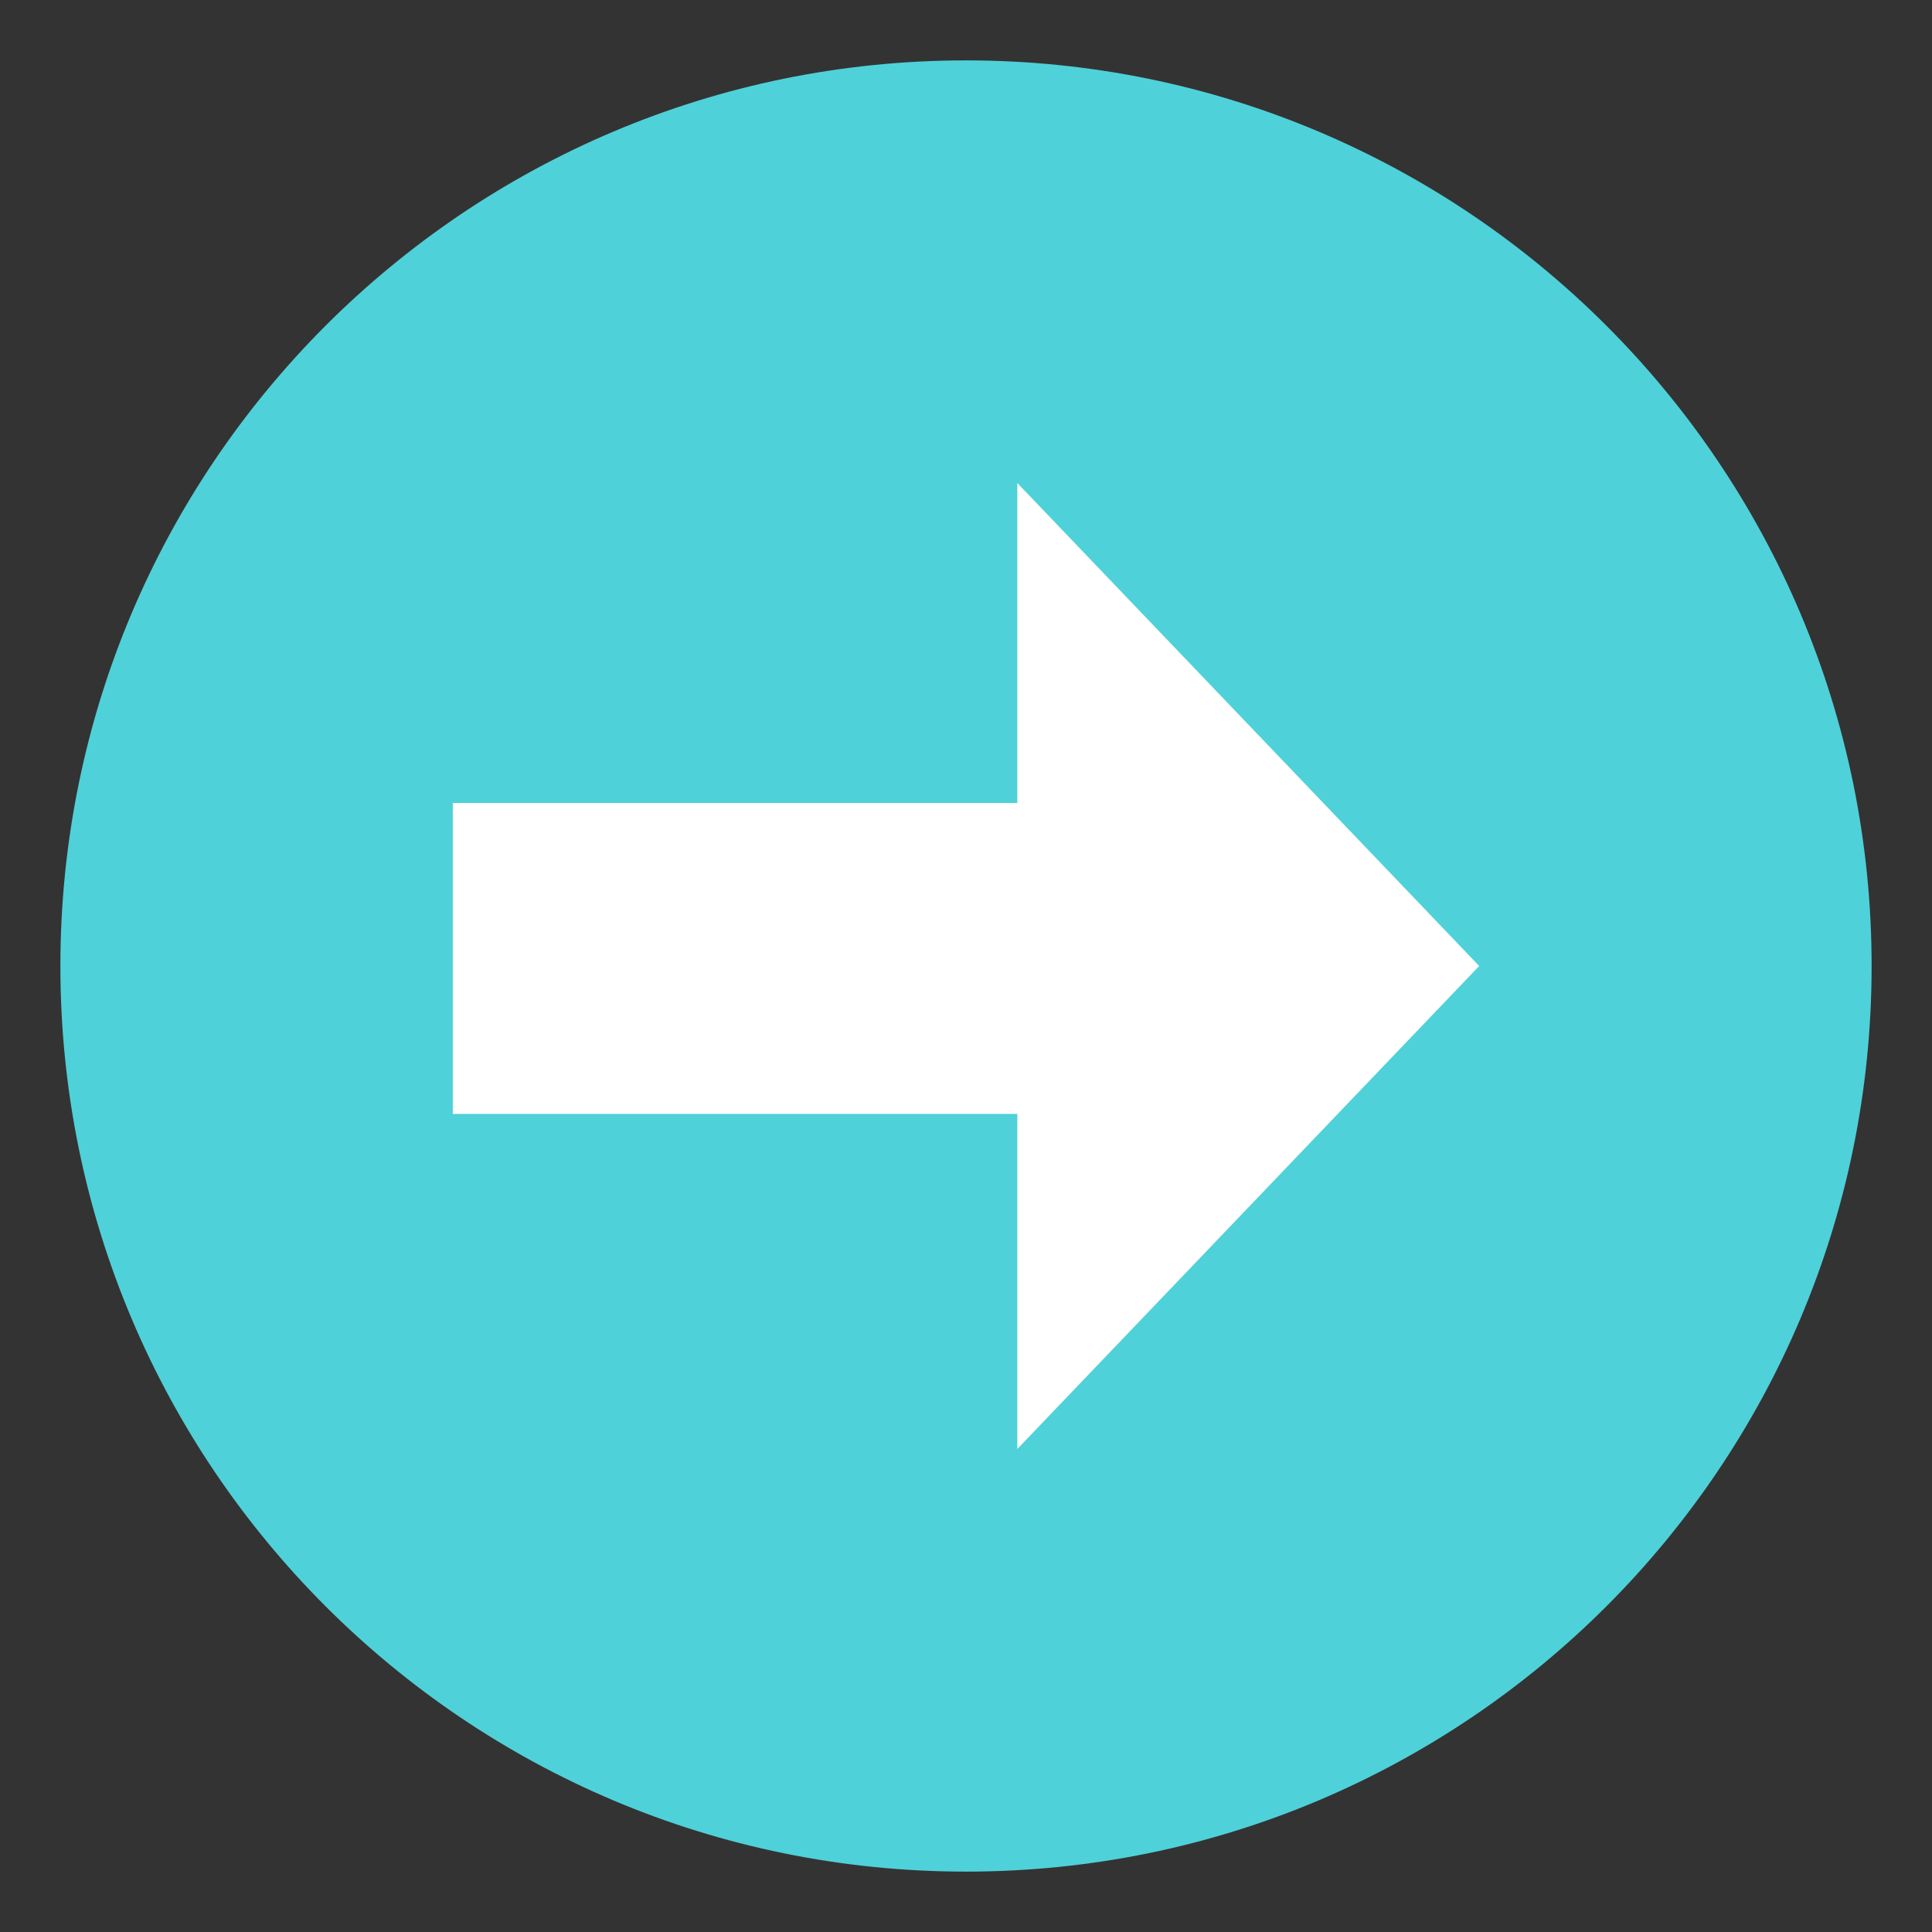
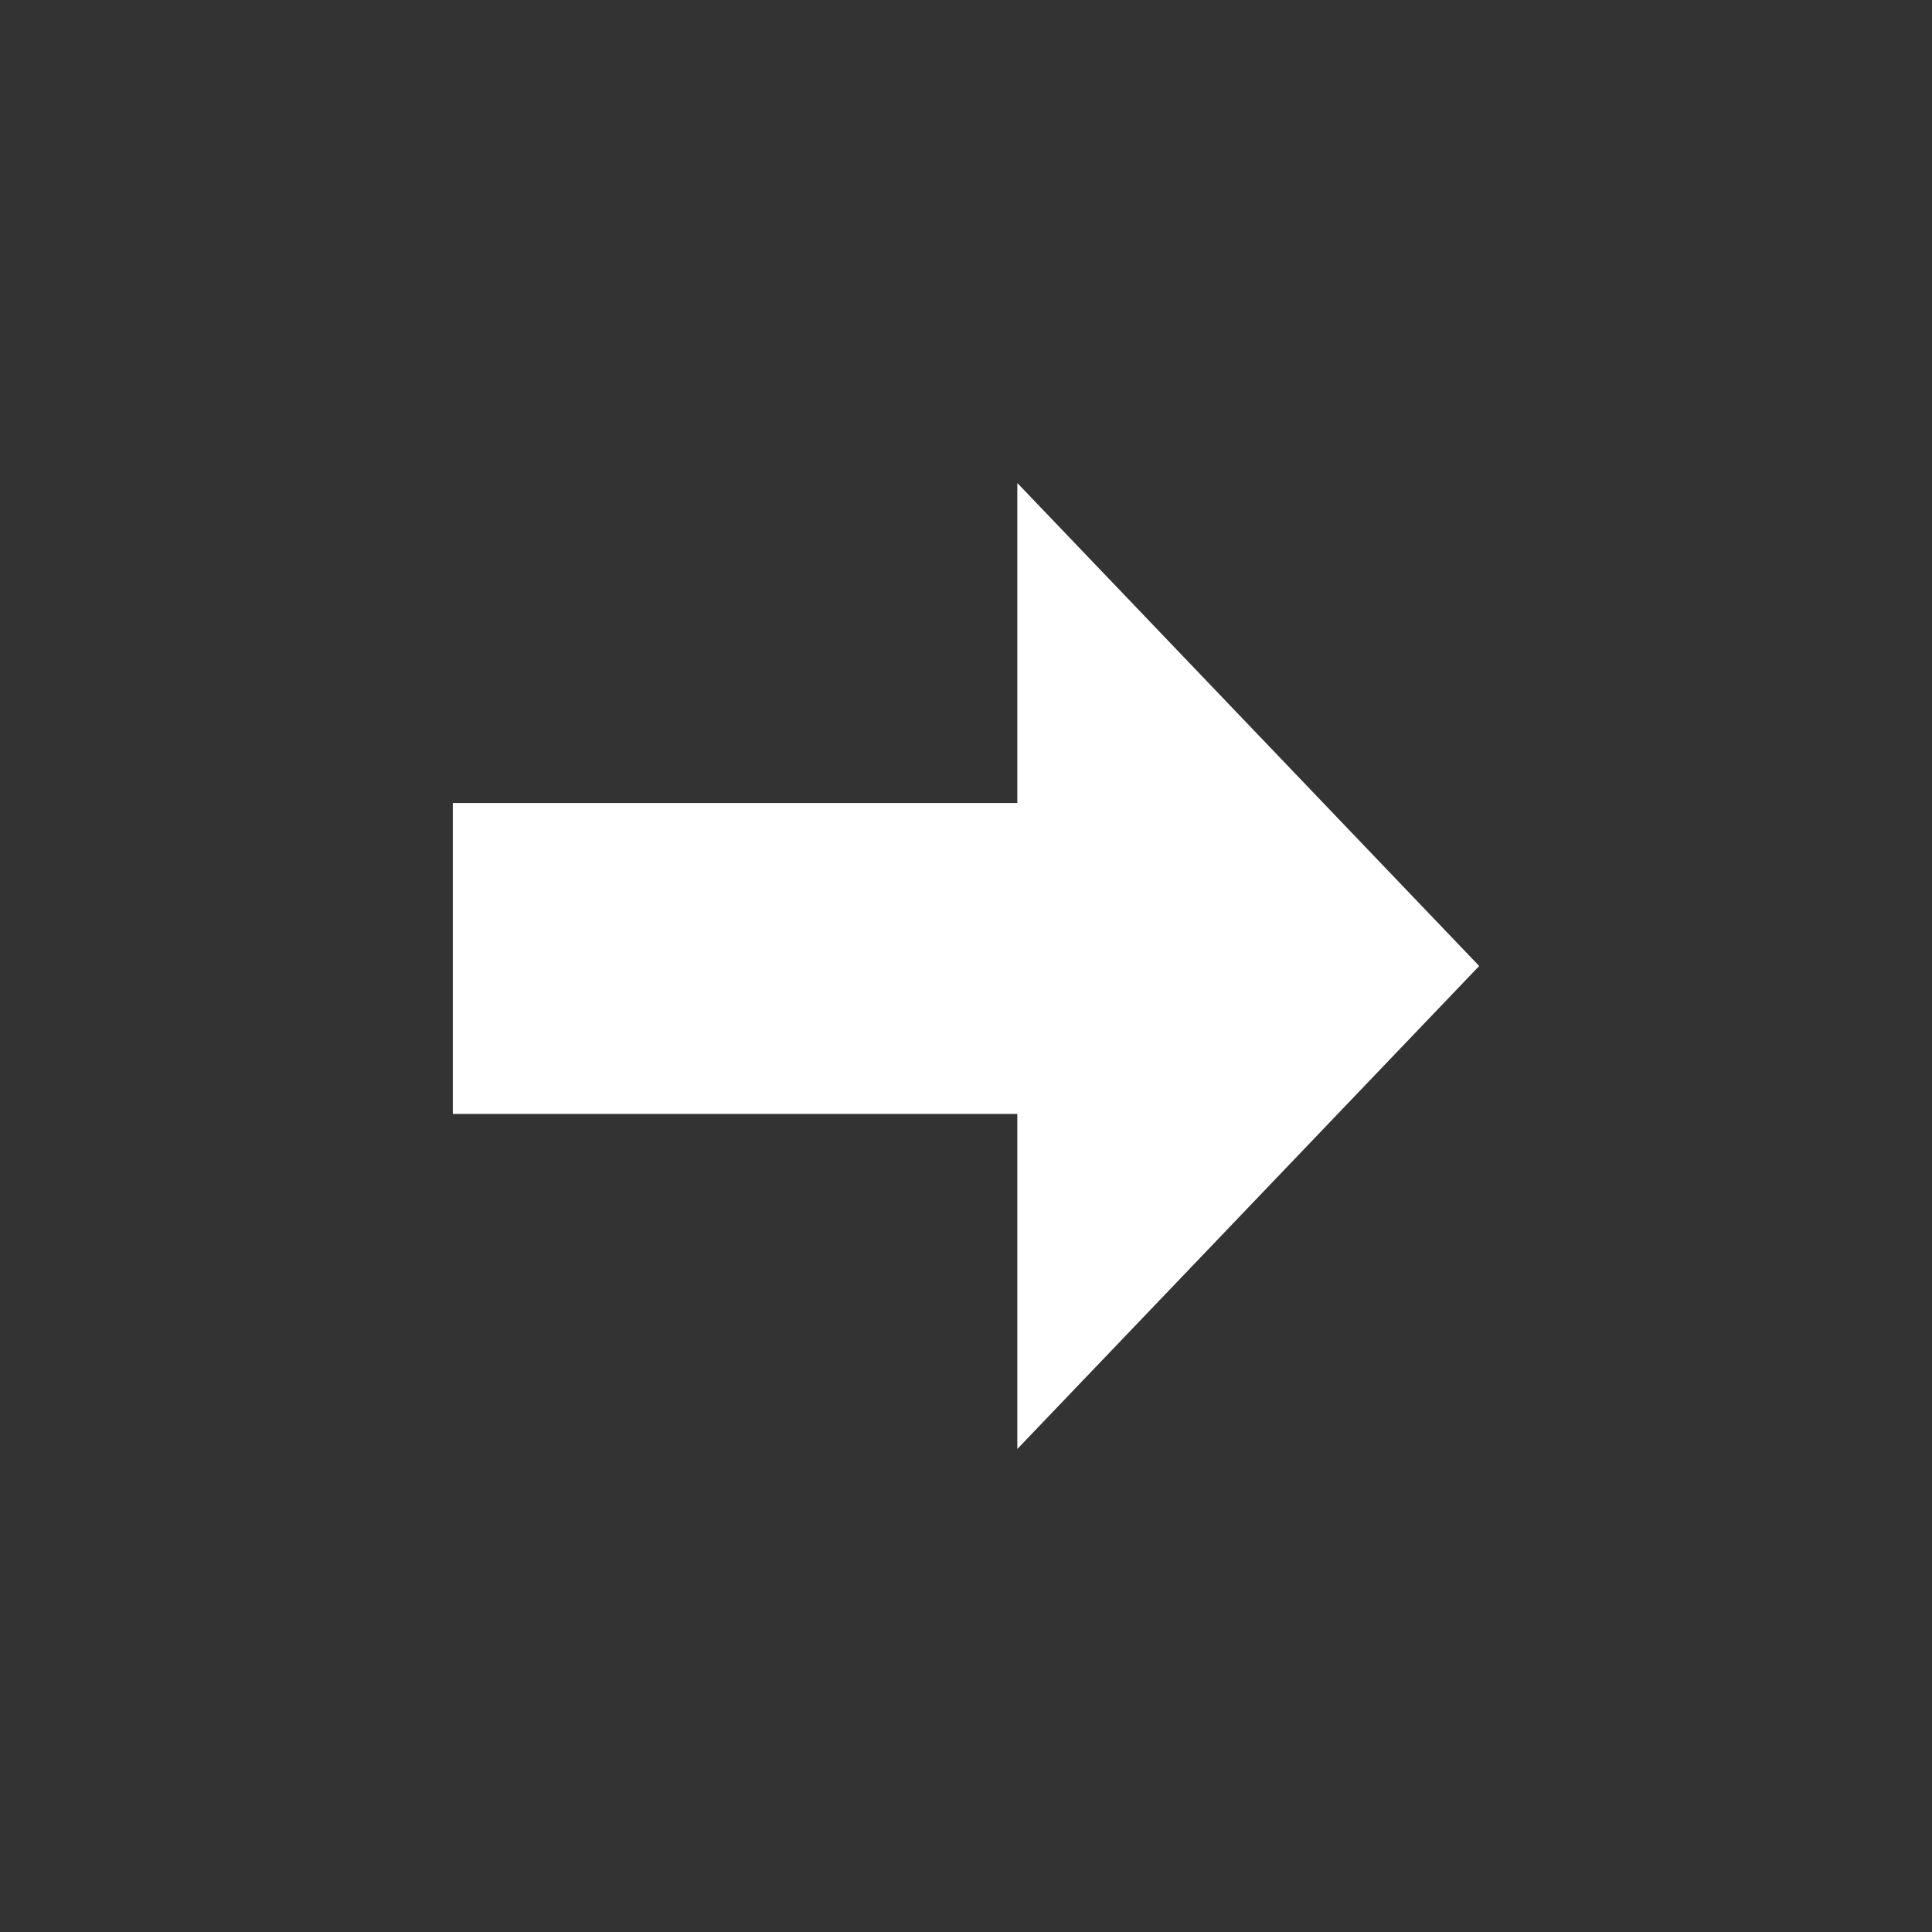
<svg xmlns="http://www.w3.org/2000/svg" width="59" height="59" viewBox="0 0 59 59" fill="none">
  <rect x="0" y="0" width="59" height="59" fill="#333333" stroke="none" />
-   <path d="M1.844 29.5C1.844 44.774 14.226 57.156 29.5 57.156C44.774 57.156 57.156 44.774 57.156 29.5C57.156 14.226 44.774 1.844 29.5 1.844C14.226 1.844 1.844 14.226 1.844 29.5Z" fill="#4FD1D9" />
  <path d="M31.067 44.25L45.172 29.5L31.067 14.75V24.522H13.828V34.017H31.067V44.25Z" fill="white" />
</svg>